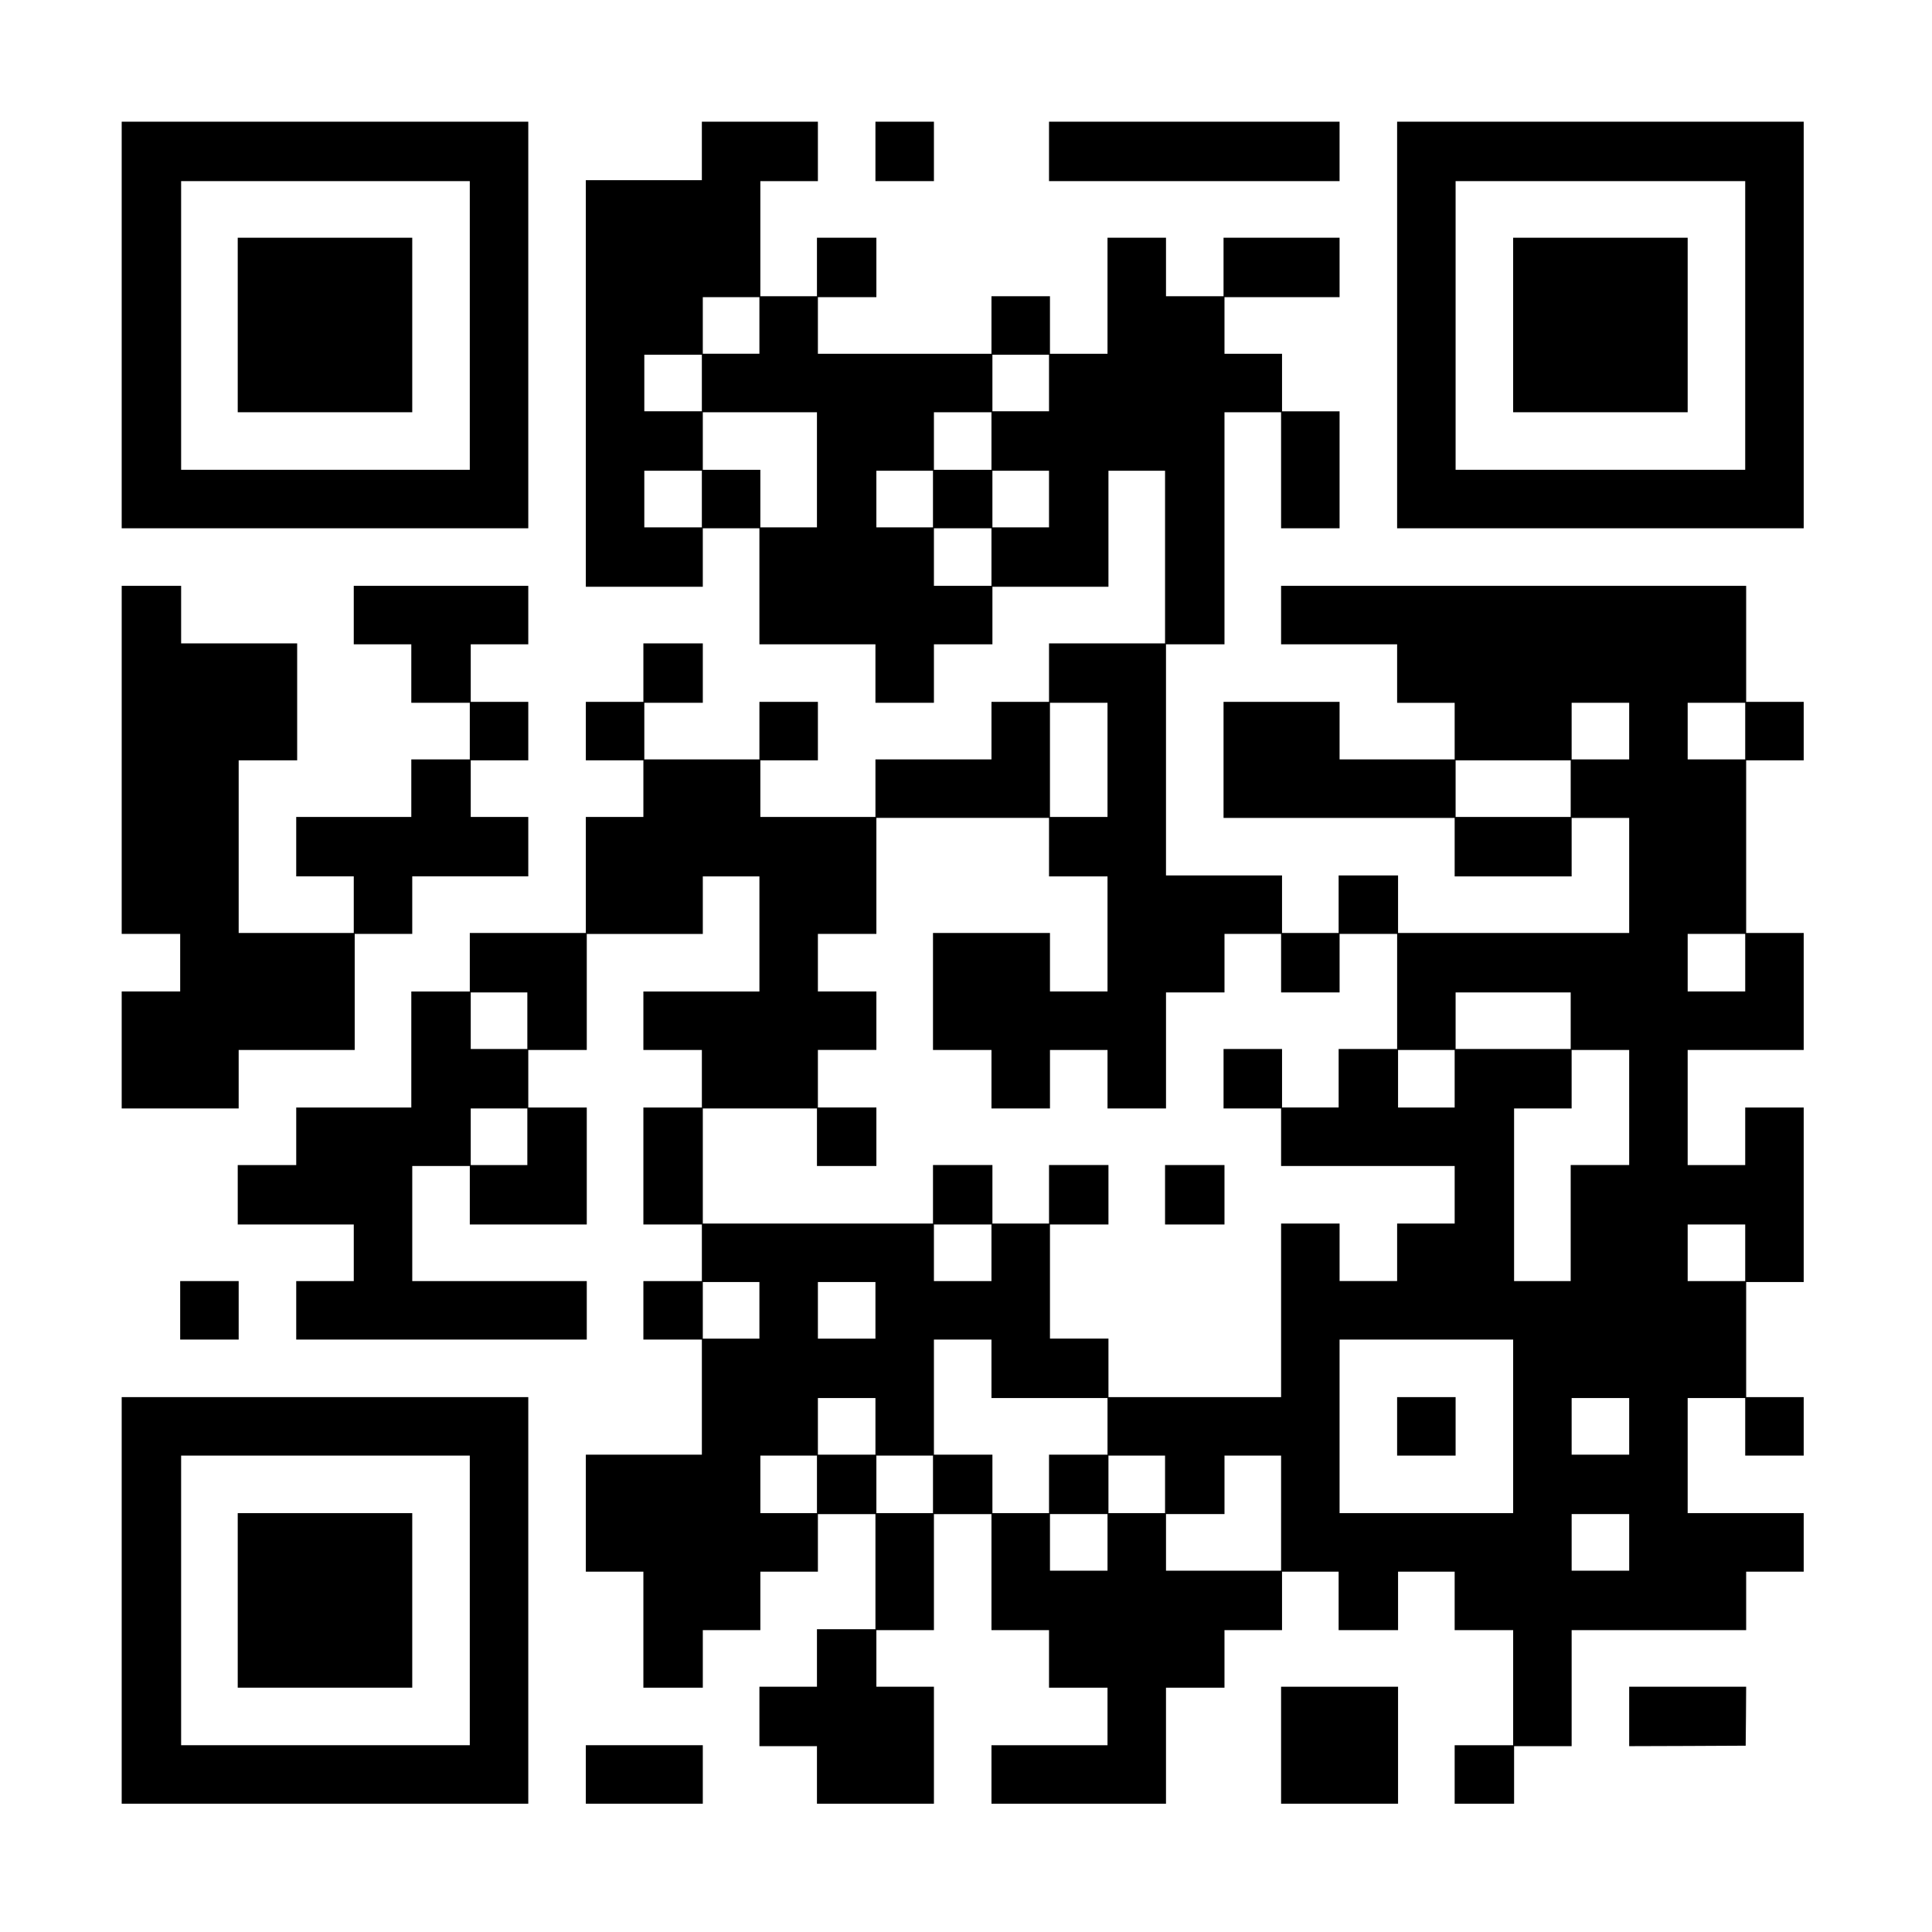
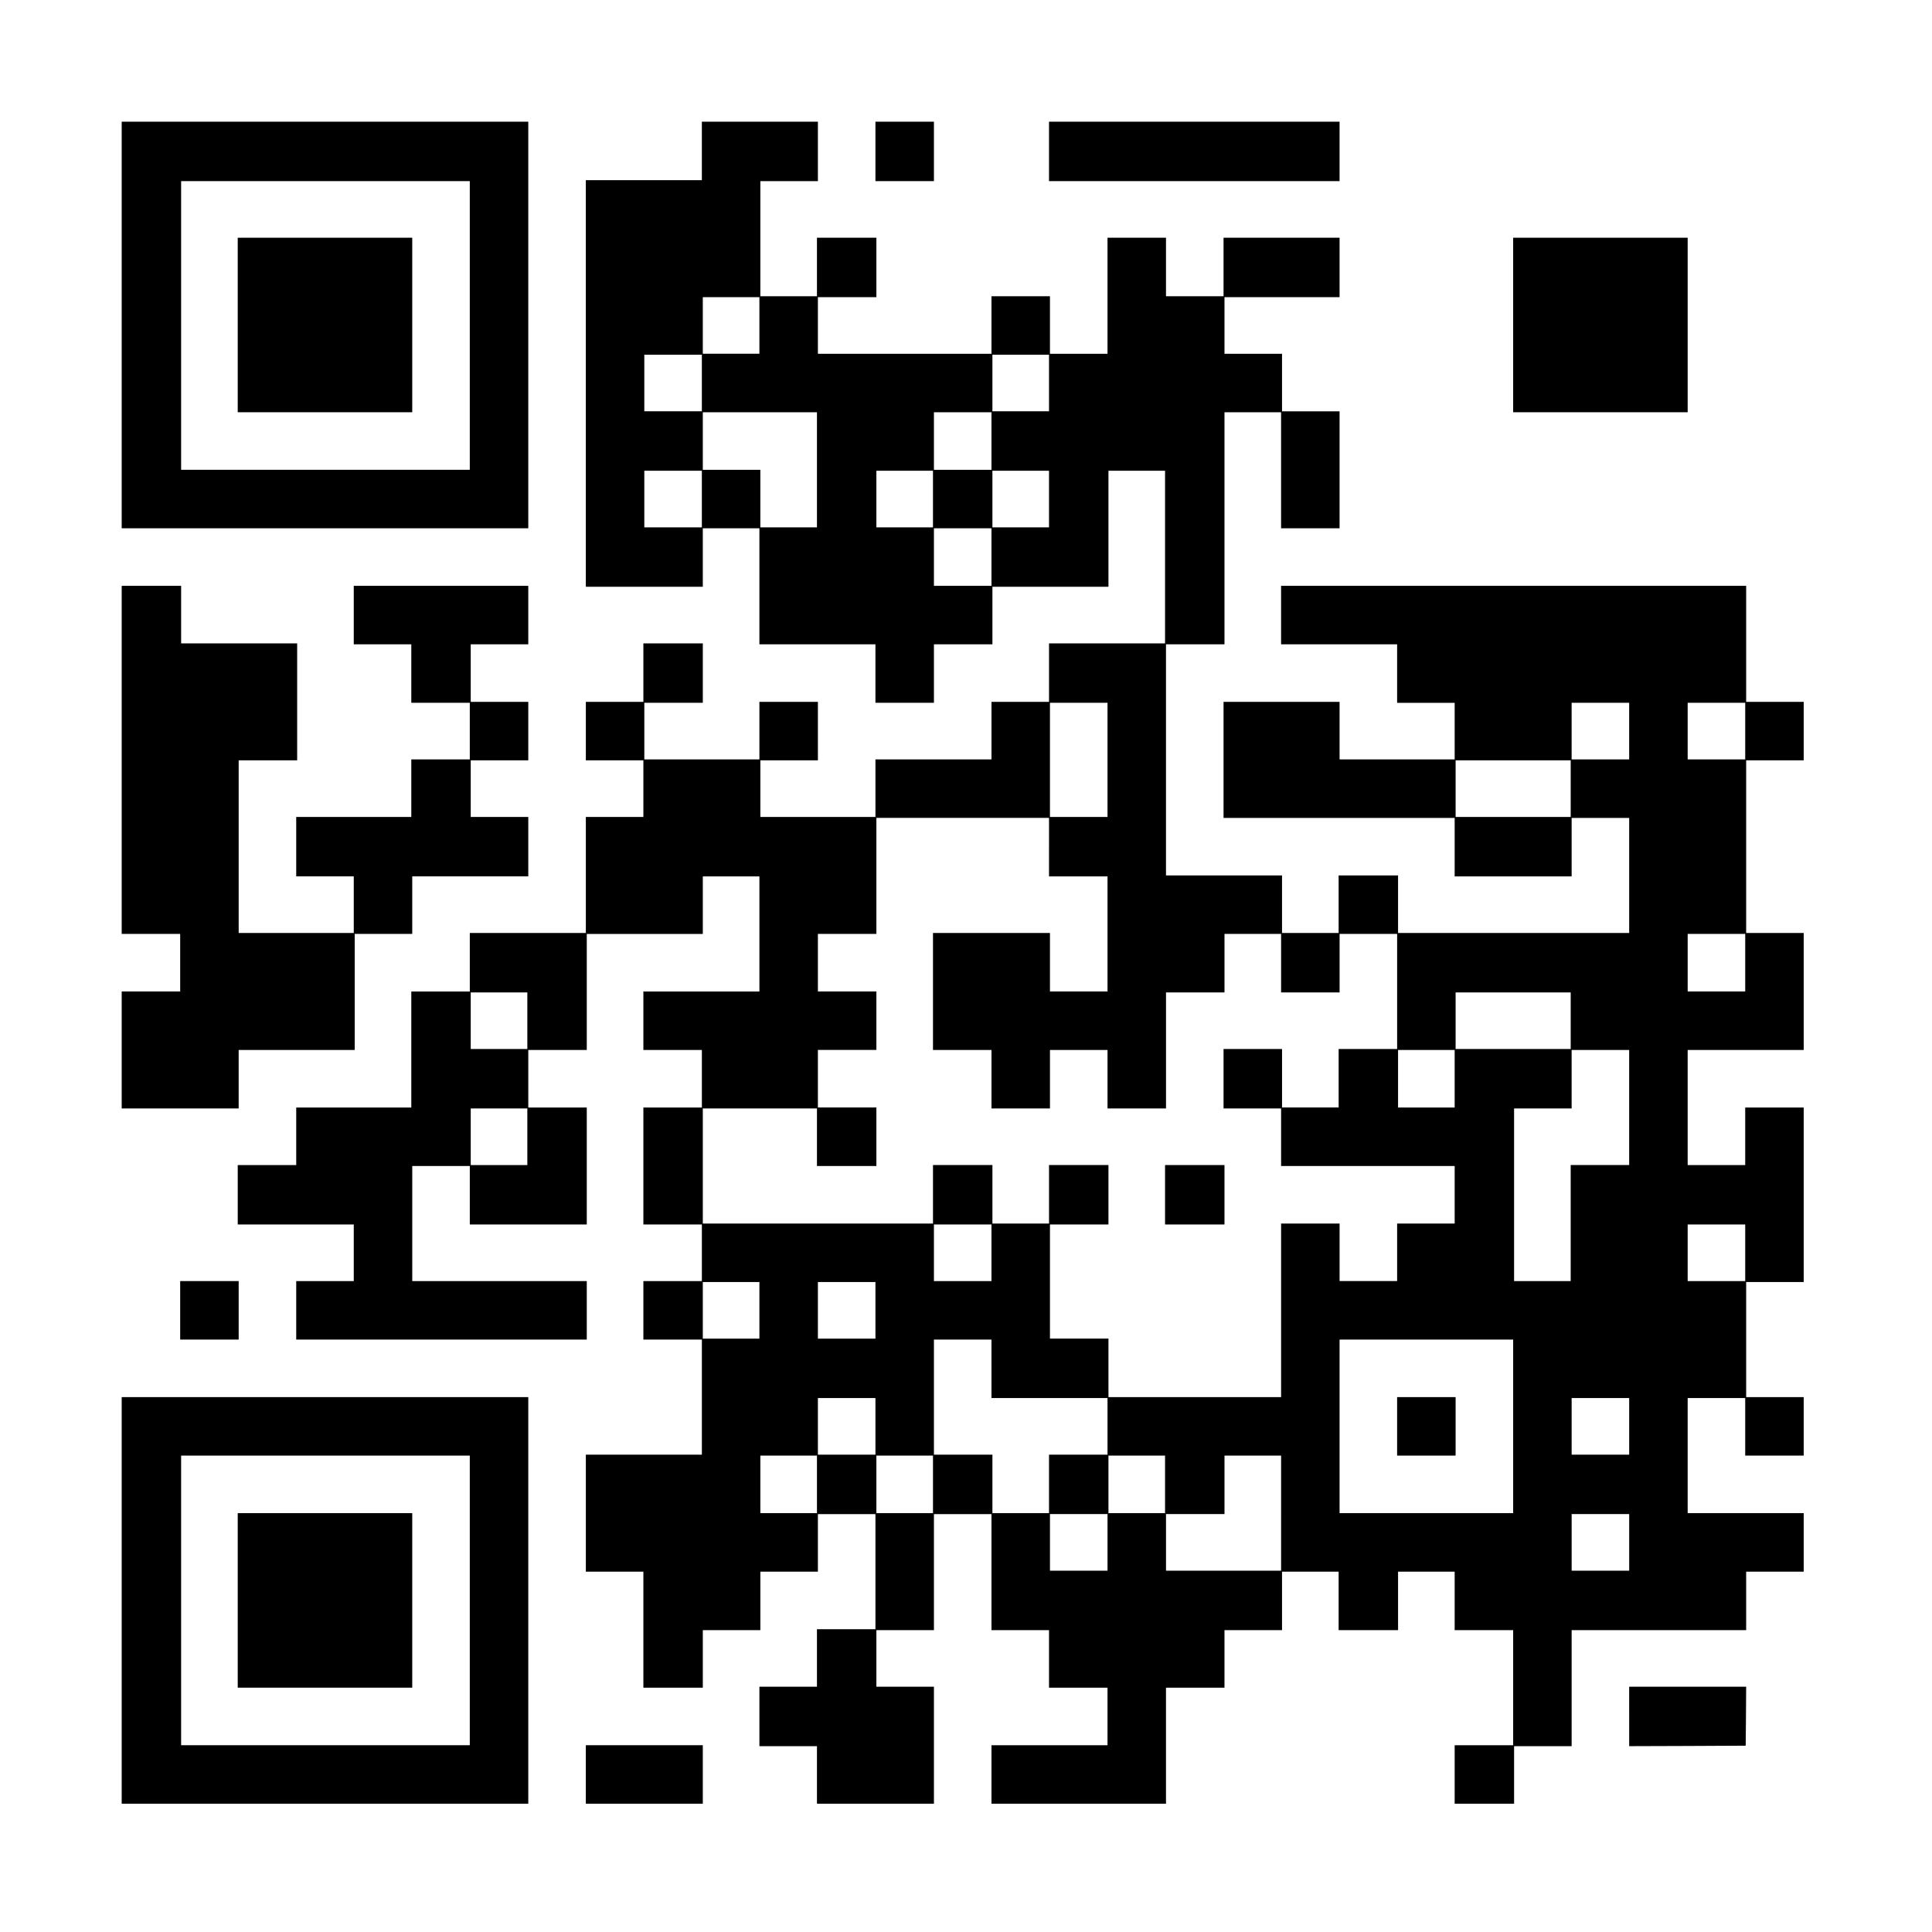
<svg xmlns="http://www.w3.org/2000/svg" version="1.0" width="2048" height="2048" viewBox="0 0 2048 2048" preserveAspectRatio="xMidYMid meet">
  <g transform="translate(0,2048) scale(0.1,-0.1)" fill="#000000" stroke="none">
    <path d="M1290 17035 l0 -2155 2155 0 2155 0 0 2155 0 2155 -2155 0 -2155 0 0 -2155z m3690 -5 l0 -1530 -1530 0 -1530 0 0 1530 0 1530 1530 0 1530 0 0 -1530z" />
    <path d="M2520 17035 l0 -925 925 0 925 0 0 925 0 925 -925 0 -925 0 0 -925z" />
    <path d="M7440 18880 l0 -310 -615 0 -615 0 0 -2155 0 -2155 620 0 620 0 0 310 0 310 300 0 300 0 0 -615 0 -615 615 0 615 0 0 -310 0 -310 310 0 310 0 0 310 0 310 310 0 310 0 0 305 0 305 615 0 615 0 0 615 0 615 300 0 300 0 0 -915 0 -915 -615 0 -615 0 0 -310 0 -310 -305 0 -305 0 0 -305 0 -305 -615 0 -615 0 0 -305 0 -305 -610 0 -610 0 0 300 0 300 305 0 305 0 0 310 0 310 -310 0 -310 0 0 -305 0 -305 -610 0 -610 0 0 300 0 300 310 0 310 0 0 315 0 315 -315 0 -315 0 0 -310 0 -310 -305 0 -305 0 0 -310 0 -310 305 0 305 0 0 -300 0 -300 -305 0 -305 0 0 -615 0 -615 -615 0 -615 0 0 -310 0 -310 -310 0 -310 0 0 -615 0 -615 -610 0 -610 0 0 -305 0 -305 -310 0 -310 0 0 -315 0 -315 615 0 615 0 0 -300 0 -300 -305 0 -305 0 0 -310 0 -310 1540 0 1540 0 0 310 0 310 -925 0 -925 0 0 610 0 610 305 0 305 0 0 -310 0 -310 620 0 620 0 0 620 0 620 -310 0 -310 0 0 305 0 305 310 0 310 0 0 615 0 615 615 0 615 0 0 305 0 305 300 0 300 0 0 -610 0 -610 -615 0 -615 0 0 -310 0 -310 310 0 310 0 0 -305 0 -305 -310 0 -310 0 0 -620 0 -620 310 0 310 0 0 -300 0 -300 -310 0 -310 0 0 -310 0 -310 310 0 310 0 0 -610 0 -610 -615 0 -615 0 0 -620 0 -620 305 0 305 0 0 -615 0 -615 315 0 315 0 0 305 0 305 305 0 305 0 0 310 0 310 305 0 305 0 0 305 0 305 305 0 305 0 0 -610 0 -610 -310 0 -310 0 0 -305 0 -305 -305 0 -305 0 0 -315 0 -315 305 0 305 0 0 -305 0 -305 620 0 620 0 0 620 0 620 -305 0 -305 0 0 300 0 300 305 0 305 0 0 615 0 615 305 0 305 0 0 -615 0 -615 305 0 305 0 0 -305 0 -305 310 0 310 0 0 -305 0 -305 -615 0 -615 0 0 -310 0 -310 925 0 925 0 0 615 0 615 310 0 310 0 0 305 0 305 305 0 305 0 0 310 0 310 300 0 300 0 0 -310 0 -310 315 0 315 0 0 310 0 310 300 0 300 0 0 -310 0 -310 310 0 310 0 0 -610 0 -610 -310 0 -310 0 0 -310 0 -310 315 0 315 0 0 305 0 305 305 0 305 0 0 615 0 615 925 0 925 0 0 310 0 310 305 0 305 0 0 310 0 310 -615 0 -615 0 0 610 0 610 305 0 305 0 0 -305 0 -305 310 0 310 0 0 310 0 310 -305 0 -305 0 0 610 0 610 305 0 305 0 0 925 0 925 -310 0 -310 0 0 -305 0 -305 -305 0 -305 0 0 610 0 610 615 0 615 0 0 620 0 620 -305 0 -305 0 0 915 0 915 305 0 305 0 0 310 0 310 -305 0 -305 0 0 615 0 615 -2465 0 -2465 0 0 -310 0 -310 615 0 615 0 0 -310 0 -310 305 0 305 0 0 -300 0 -300 -610 0 -610 0 0 305 0 305 -615 0 -615 0 0 -615 0 -615 1225 0 1225 0 0 -310 0 -310 620 0 620 0 0 310 0 310 305 0 305 0 0 -610 0 -610 -1225 0 -1225 0 0 305 0 305 -315 0 -315 0 0 -305 0 -305 -300 0 -300 0 0 305 0 305 -615 0 -615 0 0 1225 0 1225 310 0 310 0 0 1230 0 1230 300 0 300 0 0 -615 0 -615 310 0 310 0 0 620 0 620 -305 0 -305 0 0 305 0 305 -305 0 -305 0 0 300 0 300 610 0 610 0 0 315 0 315 -615 0 -615 0 0 -310 0 -310 -305 0 -305 0 0 310 0 310 -310 0 -310 0 0 -615 0 -615 -305 0 -305 0 0 305 0 305 -310 0 -310 0 0 -305 0 -305 -920 0 -920 0 0 300 0 300 310 0 310 0 0 315 0 315 -315 0 -315 0 0 -310 0 -310 -300 0 -300 0 0 610 0 610 305 0 305 0 0 315 0 315 -615 0 -615 0 0 -310z m610 -1850 l0 -300 -300 0 -300 0 0 300 0 300 300 0 300 0 0 -300z m-610 -610 l0 -300 -305 0 -305 0 0 300 0 300 305 0 305 0 0 -300z m3680 0 l0 -300 -300 0 -300 0 0 300 0 300 300 0 300 0 0 -300z m-2460 -920 l0 -610 -300 0 -300 0 0 305 0 305 -305 0 -305 0 0 305 0 305 605 0 605 0 0 -610z m1850 305 l0 -305 -305 0 -305 0 0 305 0 305 305 0 305 0 0 -305z m-3070 -615 l0 -300 -305 0 -305 0 0 300 0 300 305 0 305 0 0 -300z m2450 0 l0 -300 -300 0 -300 0 0 300 0 300 300 0 300 0 0 -300z m1230 0 l0 -300 -300 0 -300 0 0 300 0 300 300 0 300 0 0 -300z m-610 -615 l0 -305 -305 0 -305 0 0 305 0 305 305 0 305 0 0 -305z m1230 -2150 l0 -605 -305 0 -305 0 0 605 0 605 305 0 305 0 0 -605z m5530 305 l0 -300 -305 0 -305 0 0 300 0 300 305 0 305 0 0 -300z m1230 0 l0 -300 -305 0 -305 0 0 300 0 300 305 0 305 0 0 -300z m-1850 -610 l0 -300 -610 0 -610 0 0 300 0 300 610 0 610 0 0 -300z m-5530 -620 l0 -310 310 0 310 0 0 -610 0 -610 -305 0 -305 0 0 310 0 310 -620 0 -620 0 0 -620 0 -620 310 0 310 0 0 -310 0 -310 310 0 310 0 0 310 0 310 305 0 305 0 0 -310 0 -310 310 0 310 0 0 615 0 615 310 0 310 0 0 310 0 310 300 0 300 0 0 -310 0 -310 310 0 310 0 0 310 0 310 305 0 305 0 0 -610 0 -610 -310 0 -310 0 0 -310 0 -310 -300 0 -300 0 0 310 0 310 -310 0 -310 0 0 -315 0 -315 305 0 305 0 0 -305 0 -305 920 0 920 0 0 -305 0 -305 -305 0 -305 0 0 -305 0 -305 -305 0 -305 0 0 305 0 305 -310 0 -310 0 0 -920 0 -920 -915 0 -915 0 0 310 0 310 -310 0 -310 0 0 605 0 605 310 0 310 0 0 315 0 315 -315 0 -315 0 0 -310 0 -310 -300 0 -300 0 0 310 0 310 -315 0 -315 0 0 -310 0 -310 -1220 0 -1220 0 0 610 0 610 605 0 605 0 0 -305 0 -305 315 0 315 0 0 310 0 310 -310 0 -310 0 0 305 0 305 310 0 310 0 0 310 0 310 -310 0 -310 0 0 305 0 305 310 0 310 0 0 615 0 615 915 0 915 0 0 -310z m7380 -1225 l0 -305 -305 0 -305 0 0 305 0 305 305 0 305 0 0 -305z m-12910 -615 l0 -300 -300 0 -300 0 0 300 0 300 300 0 300 0 0 -300z m11060 0 l0 -300 -610 0 -610 0 0 300 0 300 610 0 610 0 0 -300z m-1230 -615 l0 -305 -300 0 -300 0 0 305 0 305 300 0 300 0 0 -305z m1850 -305 l0 -610 -310 0 -310 0 0 -615 0 -615 -300 0 -300 0 0 915 0 915 305 0 305 0 0 310 0 310 305 0 305 0 0 -610z m-11680 -310 l0 -300 -300 0 -300 0 0 300 0 300 300 0 300 0 0 -300z m4920 -1230 l0 -300 -305 0 -305 0 0 300 0 300 305 0 305 0 0 -300z m7990 0 l0 -300 -305 0 -305 0 0 300 0 300 305 0 305 0 0 -300z m-10450 -610 l0 -300 -300 0 -300 0 0 300 0 300 300 0 300 0 0 -300z m1230 0 l0 -300 -305 0 -305 0 0 300 0 300 305 0 305 0 0 -300z m1230 -620 l0 -310 615 0 615 0 0 -300 0 -300 -310 0 -310 0 0 -310 0 -310 -300 0 -300 0 0 310 0 310 -310 0 -310 0 0 610 0 610 305 0 305 0 0 -310z m5530 -610 l0 -920 -920 0 -920 0 0 920 0 920 920 0 920 0 0 -920z m-6760 0 l0 -300 -305 0 -305 0 0 300 0 300 305 0 305 0 0 -300z m7990 0 l0 -300 -305 0 -305 0 0 300 0 300 305 0 305 0 0 -300z m-8610 -615 l0 -305 -300 0 -300 0 0 305 0 305 300 0 300 0 0 -305z m1230 0 l0 -305 -300 0 -300 0 0 305 0 305 300 0 300 0 0 -305z m2460 0 l0 -305 -300 0 -300 0 0 305 0 305 300 0 300 0 0 -305z m1230 -305 l0 -610 -610 0 -610 0 0 300 0 300 310 0 310 0 0 310 0 310 300 0 300 0 0 -610z m-1840 -310 l0 -300 -305 0 -305 0 0 300 0 300 305 0 305 0 0 -300z m5530 0 l0 -300 -305 0 -305 0 0 300 0 300 305 0 305 0 0 -300z" />
    <path d="M12350 7815 l0 -315 315 0 315 0 0 315 0 315 -315 0 -315 0 0 -315z" />
    <path d="M14810 5360 l0 -310 310 0 310 0 0 310 0 310 -310 0 -310 0 0 -310z" />
    <path d="M9280 18875 l0 -315 310 0 310 0 0 315 0 315 -310 0 -310 0 0 -315z" />
    <path d="M11120 18875 l0 -315 1540 0 1540 0 0 315 0 315 -1540 0 -1540 0 0 -315z" />
-     <path d="M14810 17035 l0 -2155 2155 0 2155 0 0 2155 0 2155 -2155 0 -2155 0 0 -2155z m3690 -5 l0 -1530 -1535 0 -1535 0 0 1530 0 1530 1535 0 1535 0 0 -1530z" />
    <path d="M16040 17035 l0 -925 925 0 925 0 0 925 0 925 -925 0 -925 0 0 -925z" />
    <path d="M1290 12425 l0 -1845 310 0 310 0 0 -305 0 -305 -310 0 -310 0 0 -620 0 -620 620 0 620 0 0 310 0 310 615 0 615 0 0 615 0 615 305 0 305 0 0 305 0 305 615 0 615 0 0 315 0 315 -305 0 -305 0 0 300 0 300 305 0 305 0 0 310 0 310 -305 0 -305 0 0 305 0 305 305 0 305 0 0 310 0 310 -925 0 -925 0 0 -310 0 -310 305 0 305 0 0 -310 0 -310 310 0 310 0 0 -300 0 -300 -310 0 -310 0 0 -305 0 -305 -610 0 -610 0 0 -315 0 -315 305 0 305 0 0 -300 0 -300 -610 0 -610 0 0 915 0 915 310 0 310 0 0 620 0 620 -615 0 -615 0 0 305 0 305 -315 0 -315 0 0 -1845z" />
    <path d="M1910 6590 l0 -310 310 0 310 0 0 310 0 310 -310 0 -310 0 0 -310z" />
    <path d="M1290 3515 l0 -2155 2155 0 2155 0 0 2155 0 2155 -2155 0 -2155 0 0 -2155z m3690 0 l0 -1535 -1530 0 -1530 0 0 1535 0 1535 1530 0 1530 0 0 -1535z" />
    <path d="M2520 3515 l0 -925 925 0 925 0 0 925 0 925 -925 0 -925 0 0 -925z" />
-     <path d="M13580 1980 l0 -620 620 0 620 0 0 620 0 620 -620 0 -620 0 0 -620z" />
    <path d="M17270 2285 l0 -315 618 2 617 3 3 313 2 312 -620 0 -620 0 0 -315z" />
    <path d="M6210 1670 l0 -310 620 0 620 0 0 310 0 310 -620 0 -620 0 0 -310z" />
  </g>
</svg>